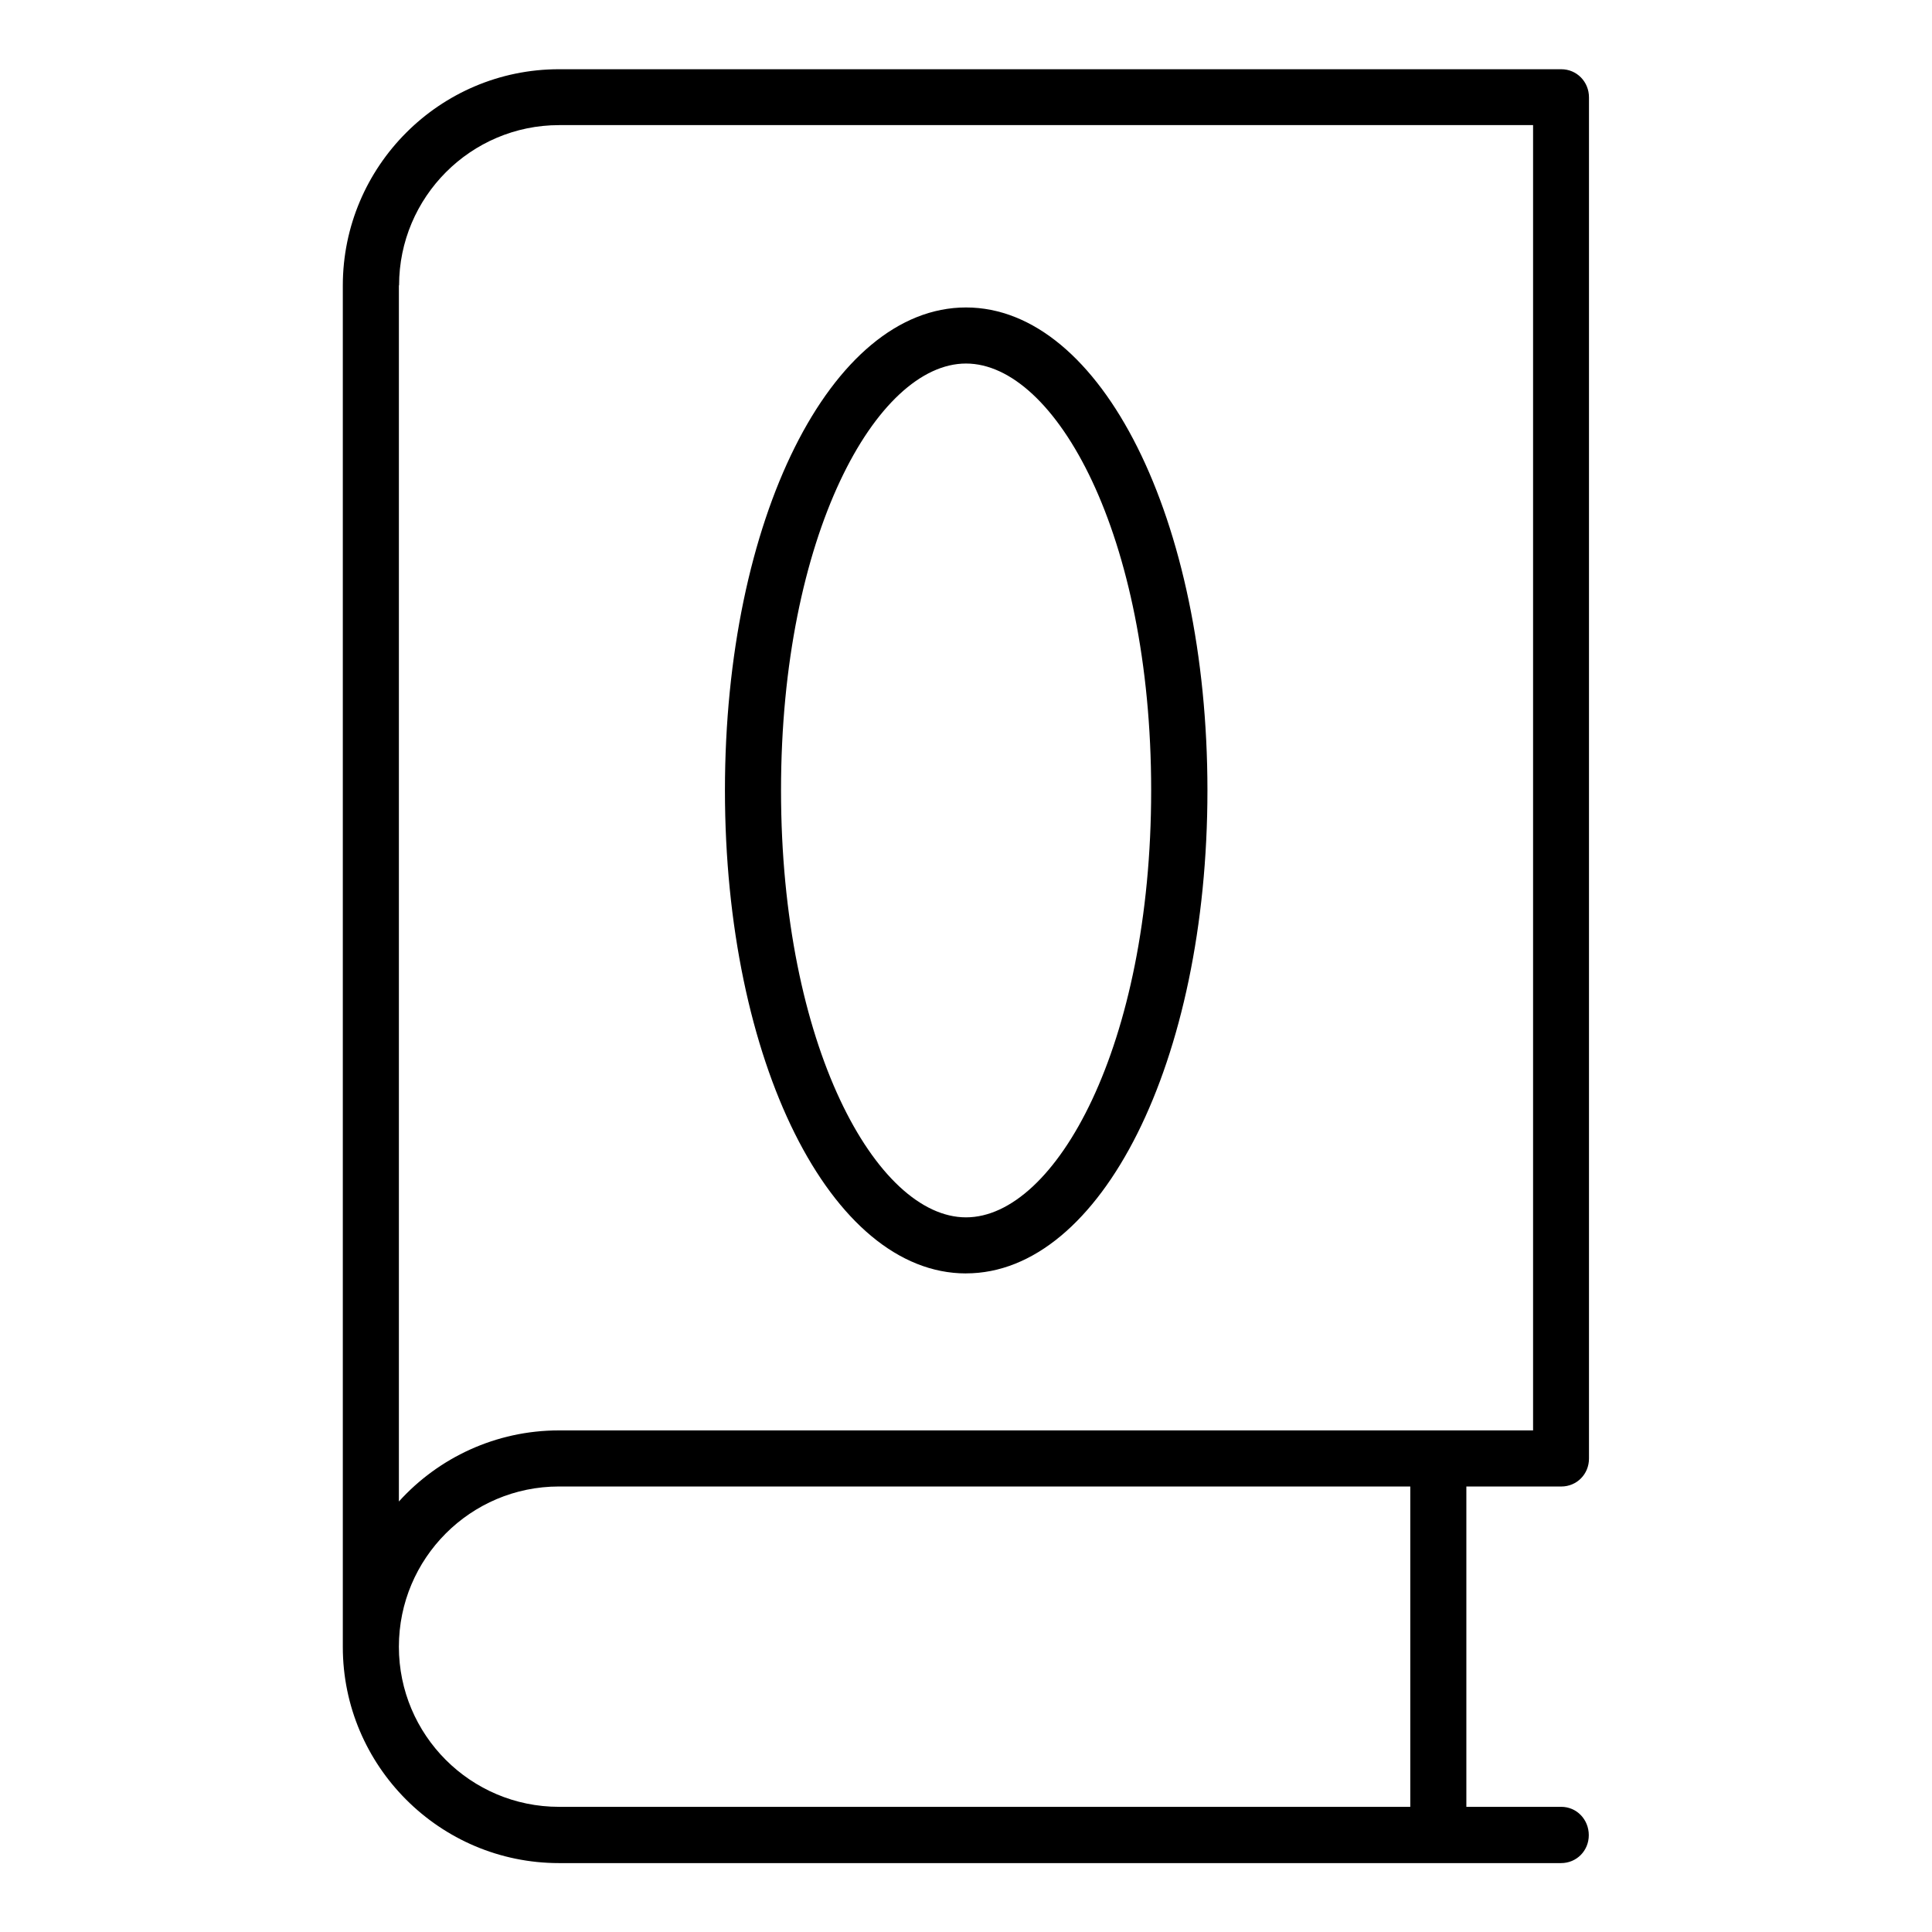
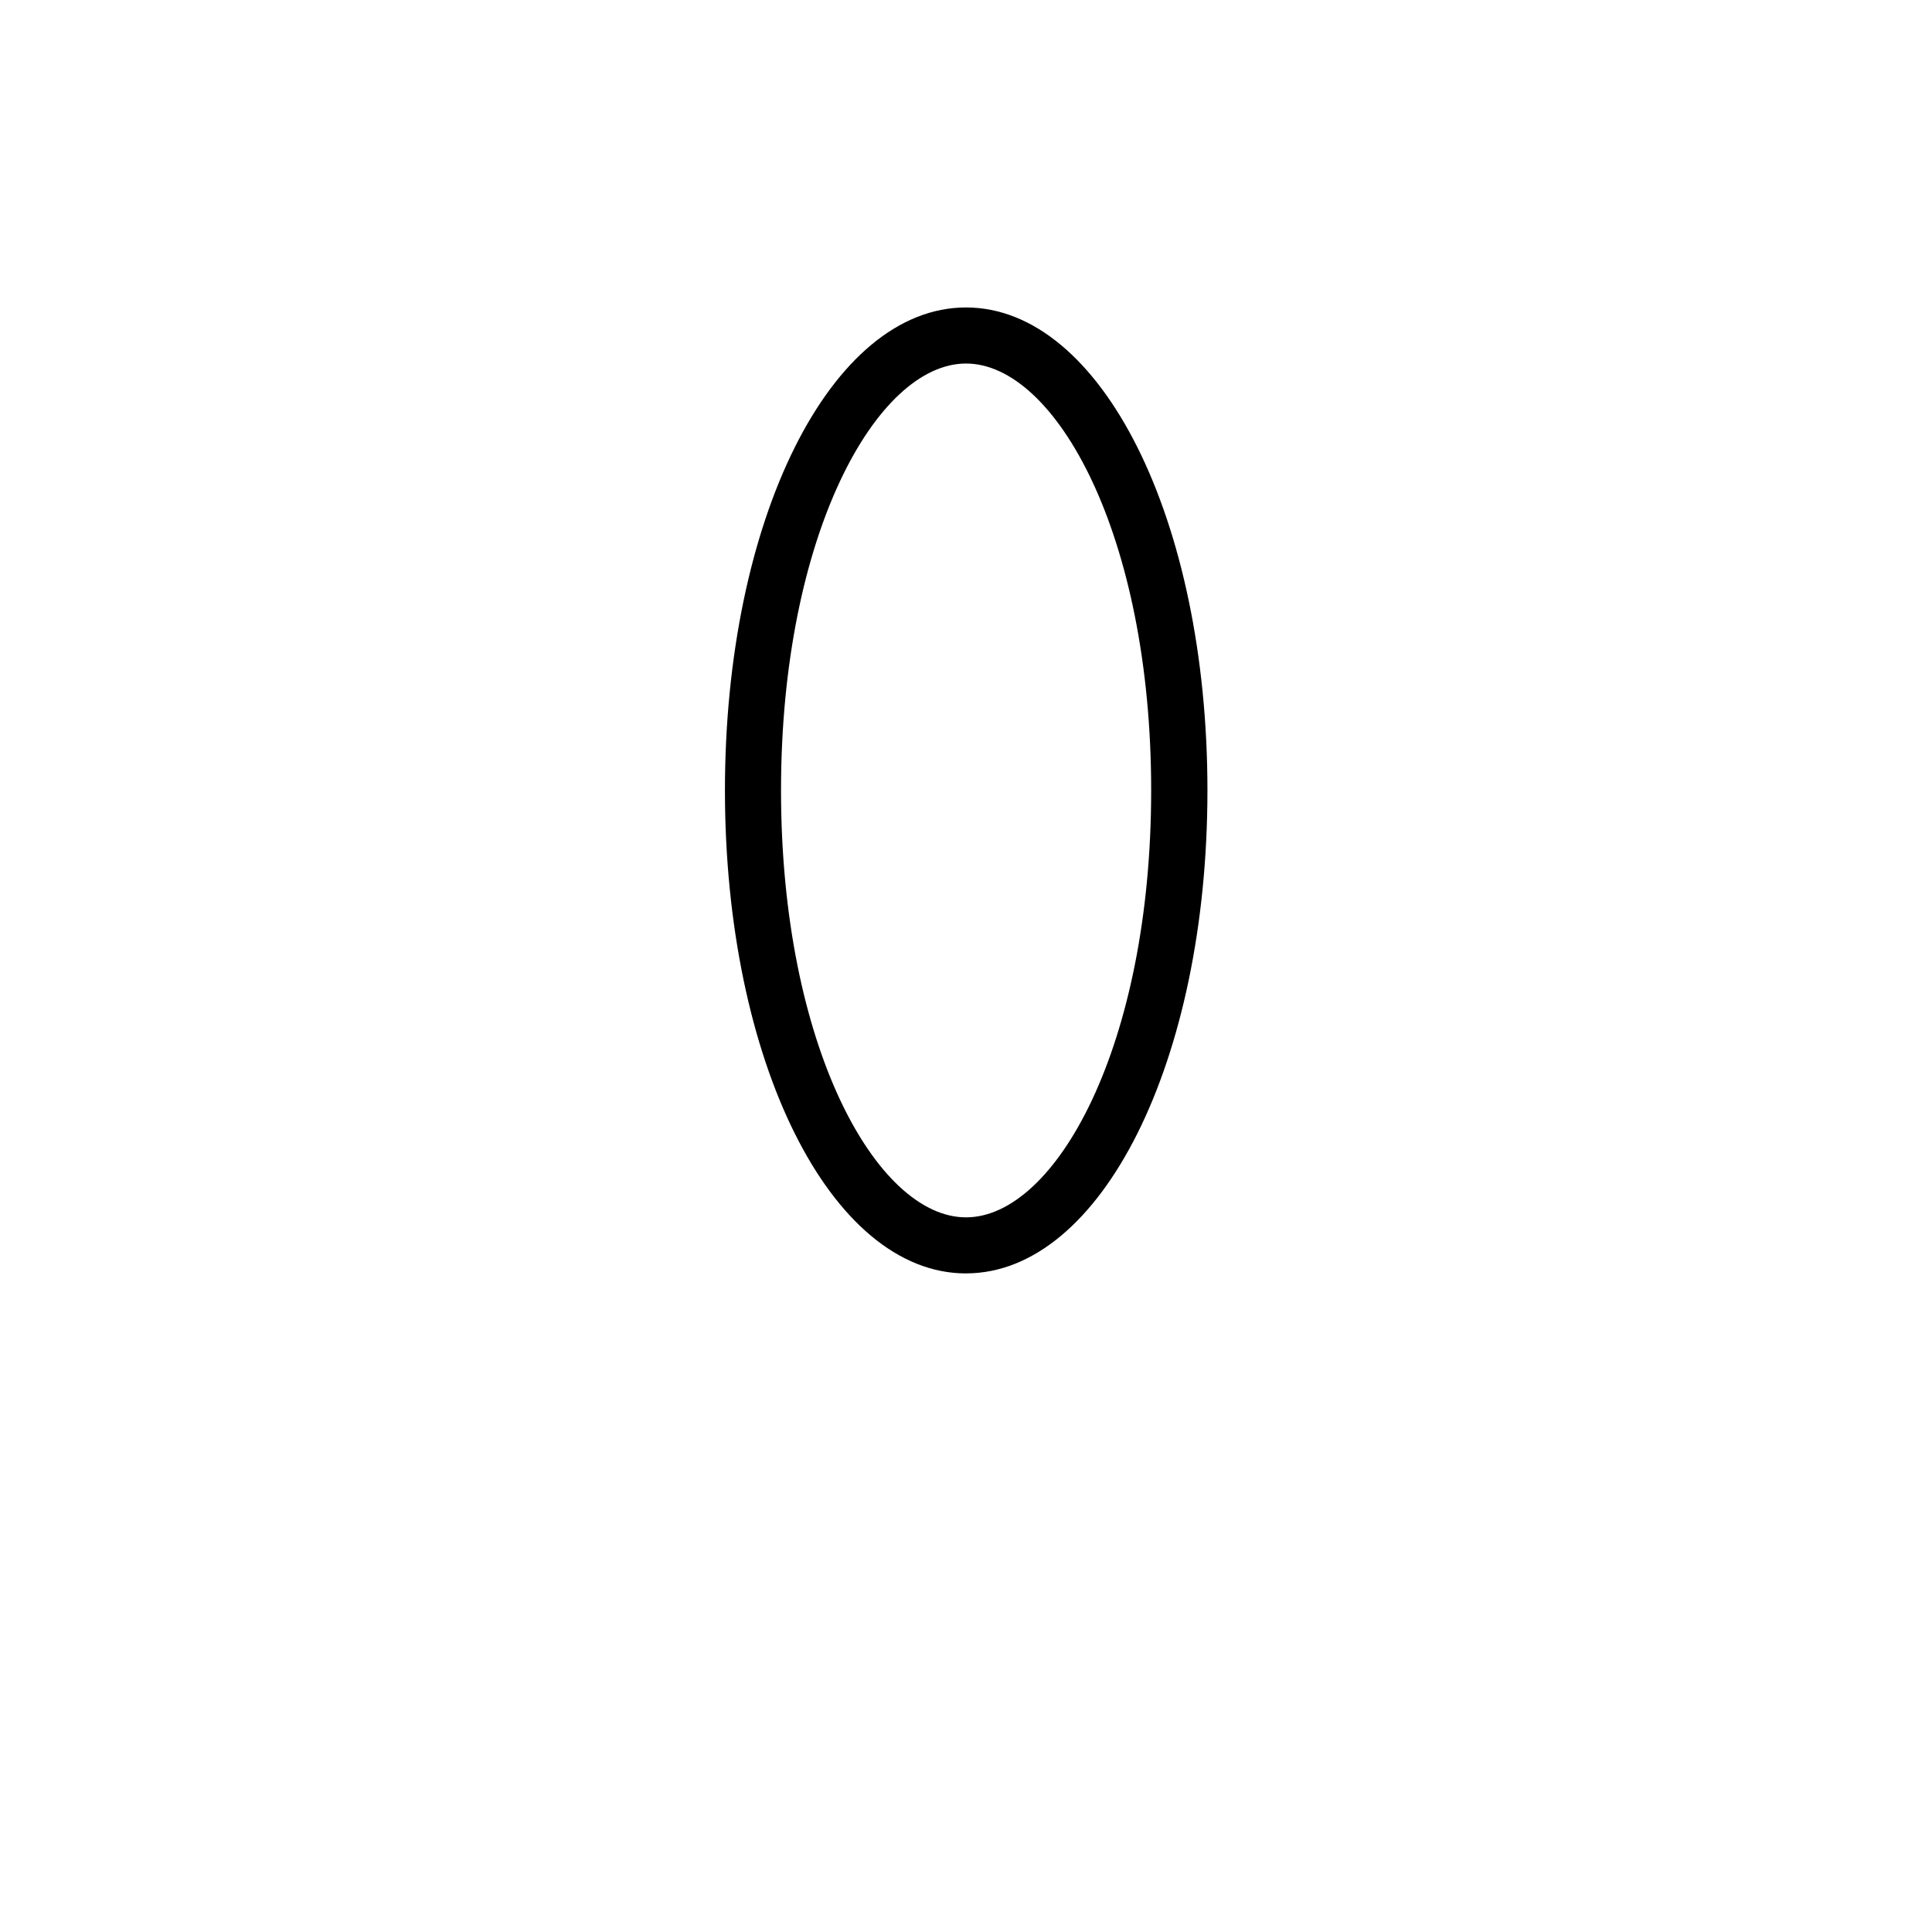
<svg xmlns="http://www.w3.org/2000/svg" fill="#000000" width="800px" height="800px" version="1.1" viewBox="144 144 512 512">
  <g>
-     <path d="m557.74 537.94c4.133 0 7.356-3.273 7.356-7.406v-360.73c0-4.133-3.223-7.457-7.356-7.457h-265.61c-31.59 0-57.281 25.746-57.281 57.332v360.78c0 31.539 25.695 57.281 57.281 57.281h265.56c4.133 0 7.356-3.273 7.356-7.406 0-4.125-3.176-7.504-7.305-7.504h-25.141v-84.891zm-307.98-318.31c0-23.375 18.992-42.473 42.422-42.473h258.1v345.91l-258.15 0.004c-16.727 0-31.941 7.254-42.422 18.844v-322.29zm267.98 403.2h-225.61c-23.426 0-42.422-19.043-42.422-42.422 0-23.426 18.992-42.473 42.422-42.473h225.61z" />
    <path d="m400 481.46c35.82 0 63.984-56.227 63.984-128.02-0.004-71.793-28.164-127.96-63.984-127.96s-63.883 56.176-63.883 127.97c0 71.789 28.059 128.02 63.883 128.02zm0-241.12c23.73 0 49.07 45.445 49.07 113.11 0 67.715-25.344 113.16-49.07 113.16-23.68 0-49.02-45.445-49.02-113.16-0.004-67.66 25.34-113.11 49.02-113.11z" />
  </g>
</svg>